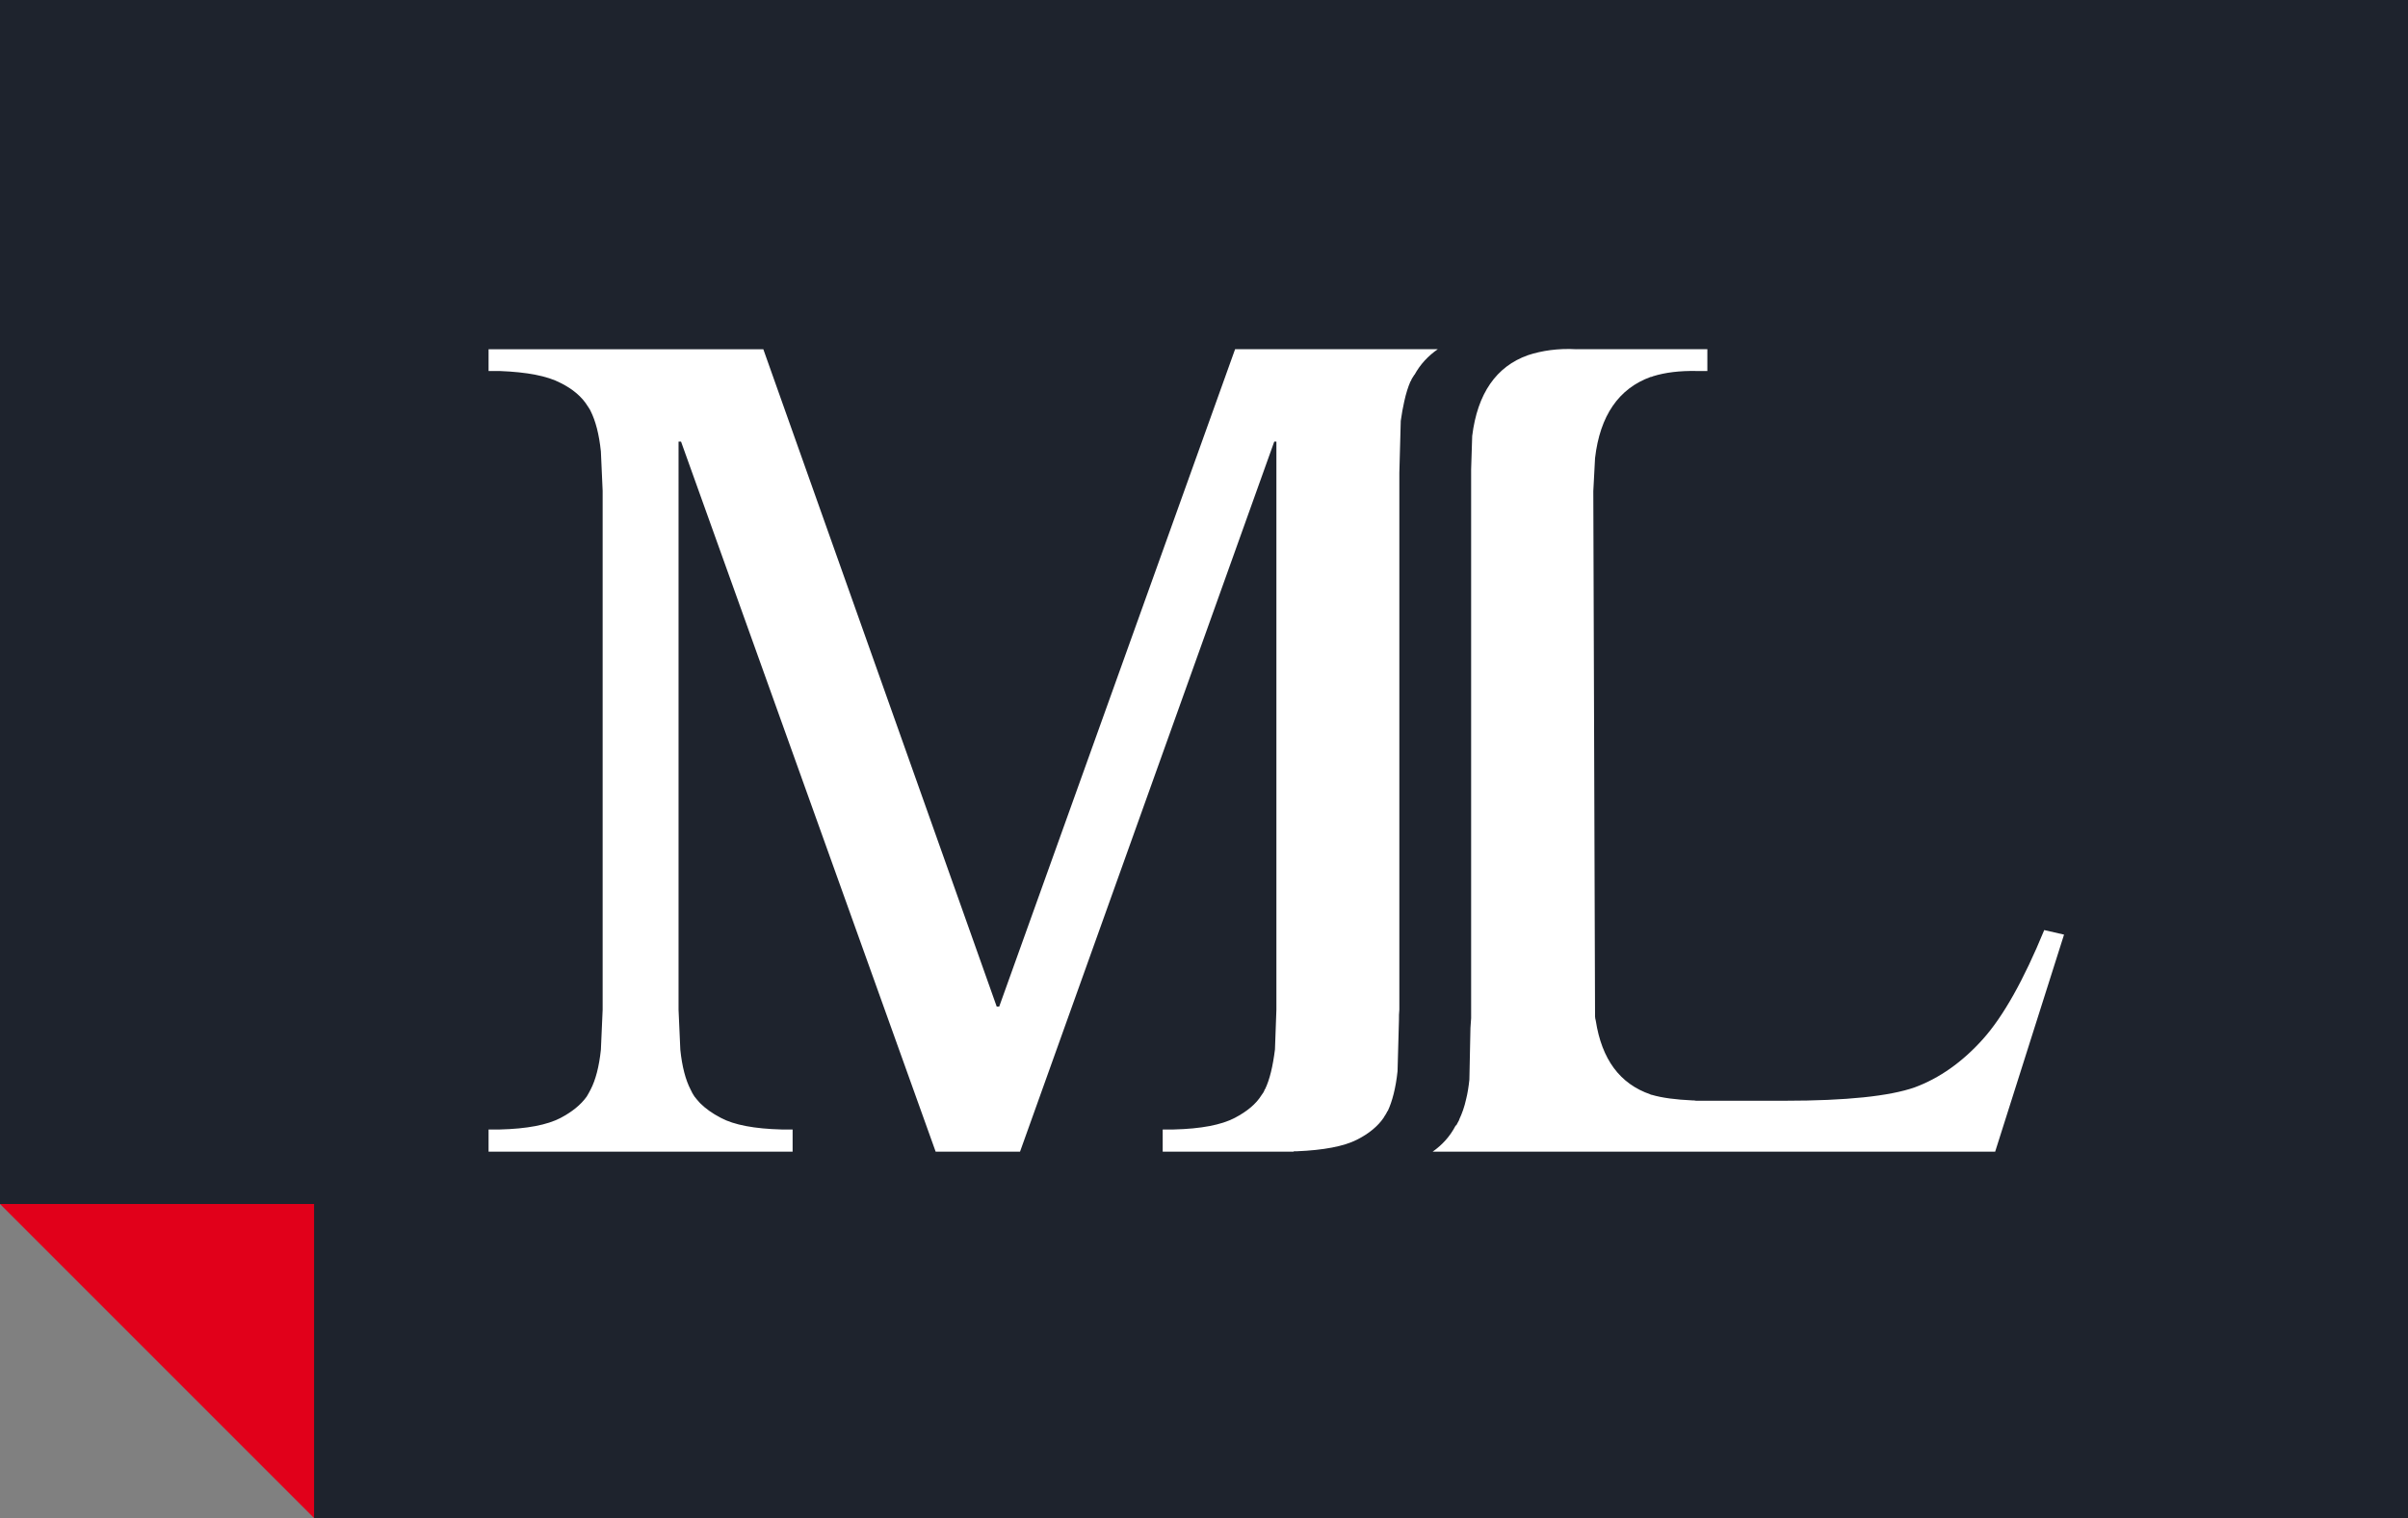
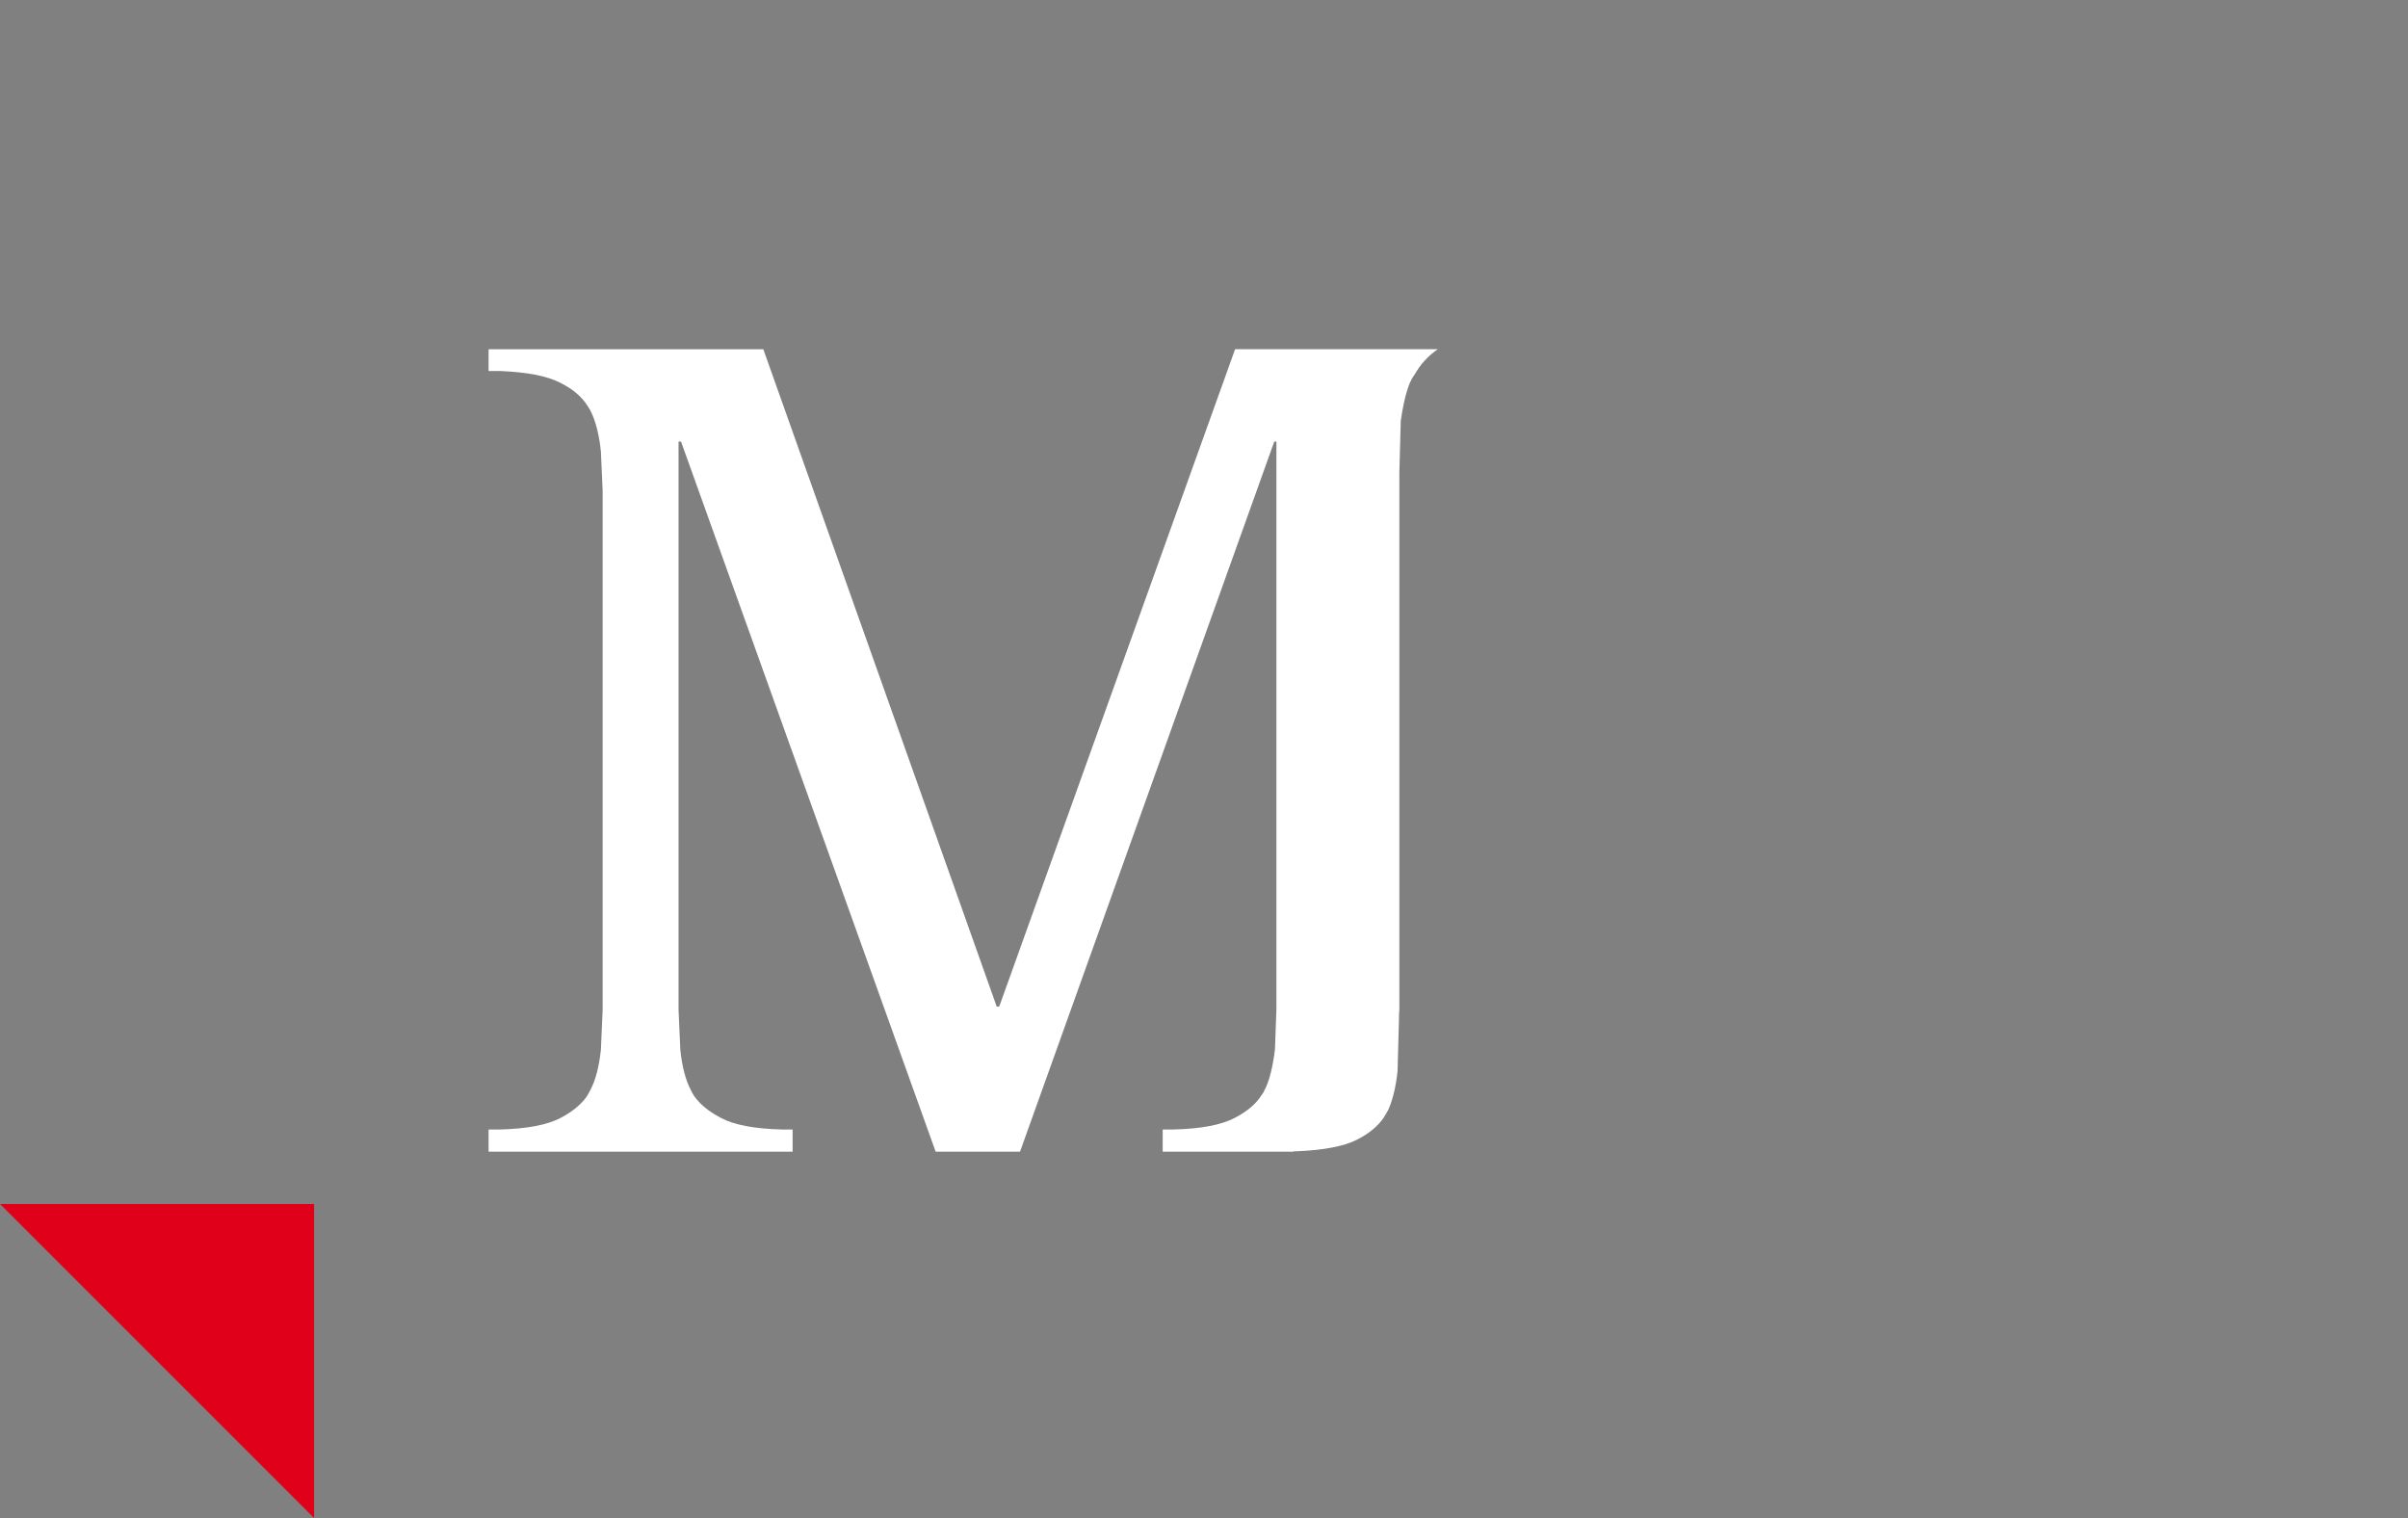
<svg xmlns="http://www.w3.org/2000/svg" version="1.1" id="Ebene_1" x="0px" y="0px" viewBox="0 0 138 87" enable-background="new 0 0 168 63" xml:space="preserve">
  <rect x="0" y="0" width="138" height="87" fill="#808080" stroke="none" />
-   <polygon fill="#1E232D" points="138,87 18,87 15.722,71.306 0,69 0,0 138,0 " />
-   <path fill="#FFFFFF" d="M90.34,20.014c-1.051-0.06-1.984,0.082-2.773,0.341c-1.821,0.645-2.894,2.194-3.197,4.63l-0.061,1.911  v31.456c-0.02,0.201-0.02,0.362-0.039,0.564l-0.061,2.958c-0.042,0.401-0.103,0.785-0.184,1.105c-0.1,0.463-0.242,0.847-0.403,1.188  c0,0,0,0,0,0.021c-0.061,0.101-0.103,0.2-0.162,0.302c-0.021,0-0.021,0-0.041,0.02l0,0c-0.324,0.624-0.77,1.106-1.315,1.49h32.237  l3.947-12.438l-1.135-0.261c-1.174,2.857-2.348,4.951-3.521,6.258c-1.174,1.309-2.488,2.234-3.904,2.757  c-1.438,0.503-3.906,0.766-7.447,0.766h-3.379c-0.367,0-0.729,0-1.074,0c-0.201,0-0.404,0-0.607,0h-0.02  c-0.082-0.02-0.162-0.02-0.223-0.02c-0.932-0.042-1.721-0.142-2.328-0.322c-0.021,0-0.061,0-0.061-0.021  c-1.76-0.604-2.793-2.012-3.137-4.227c-0.02-0.08-0.041-0.161-0.041-0.24l-0.1-30.108l0.1-1.891  c0.283-2.436,1.357-3.985,3.178-4.649c0.061,0,0.102-0.02,0.143-0.042c0.707-0.22,1.537-0.32,2.488-0.301h0.141  c0.164,0,0.326,0,0.486,0v-1.248H90.34z" />
  <path fill="#FFFFFF" d="M80.475,23.012c0.101-0.463,0.222-0.845,0.363-1.167c0.022,0,0.022,0,0.022-0.02  c0.039-0.121,0.122-0.222,0.181-0.323l0,0c0-0.02,0-0.02,0.022-0.02c0.342-0.623,0.788-1.086,1.334-1.469H70.782L57.263,57.688  h-0.142L43.745,20.014H28v1.248c0.203,0,0.426,0,0.628,0c1.578,0.061,2.731,0.281,3.5,0.685c0.688,0.342,1.214,0.785,1.538,1.308  c0.061,0.1,0.142,0.202,0.183,0.303c0.283,0.563,0.485,1.328,0.587,2.313l0.101,2.254v29.744l-0.101,2.295  c-0.102,0.965-0.304,1.731-0.587,2.274c-0.08,0.141-0.142,0.281-0.222,0.401c-0.345,0.484-0.852,0.886-1.499,1.228  c-0.769,0.402-1.922,0.625-3.5,0.664c-0.202,0-0.425,0-0.628,0V66h17.424v-1.27c-0.202,0-0.424,0-0.626,0  c-1.559-0.039-2.732-0.262-3.482-0.664c-0.505-0.261-0.89-0.542-1.194-0.845C40,63.081,39.9,62.979,39.798,62.839  c-0.08-0.12-0.162-0.261-0.222-0.401c-0.284-0.543-0.487-1.31-0.587-2.274l-0.102-2.295V25.306h0.142L53.621,66h4.836l14.57-40.694  h0.122v32.562l-0.082,2.274c-0.121,0.966-0.302,1.731-0.565,2.274c-0.022,0.021-0.022,0.021-0.022,0.021  c-0.039,0.12-0.1,0.222-0.181,0.321c-0.323,0.524-0.849,0.946-1.537,1.308c-0.77,0.402-1.923,0.625-3.502,0.664  c-0.203,0-0.425,0-0.627,0V66h7.509v-0.021c0.059,0,0.121,0,0.141,0h0.021c1.538-0.062,2.713-0.282,3.46-0.664  c0.688-0.344,1.214-0.786,1.538-1.269c0.021-0.021,0.021-0.041,0.021-0.041c0.06-0.1,0.14-0.2,0.182-0.321c0,0,0,0,0.02,0  c0.264-0.563,0.466-1.329,0.567-2.295l0.081-2.938c0-0.199,0-0.401,0.022-0.583V27.641c0-0.181,0-0.362,0-0.542l0.081-2.98  C80.335,23.716,80.395,23.354,80.475,23.012z" />
  <polyline fill="#E1001A" points="0,69 18,69 18,87 " />
</svg>